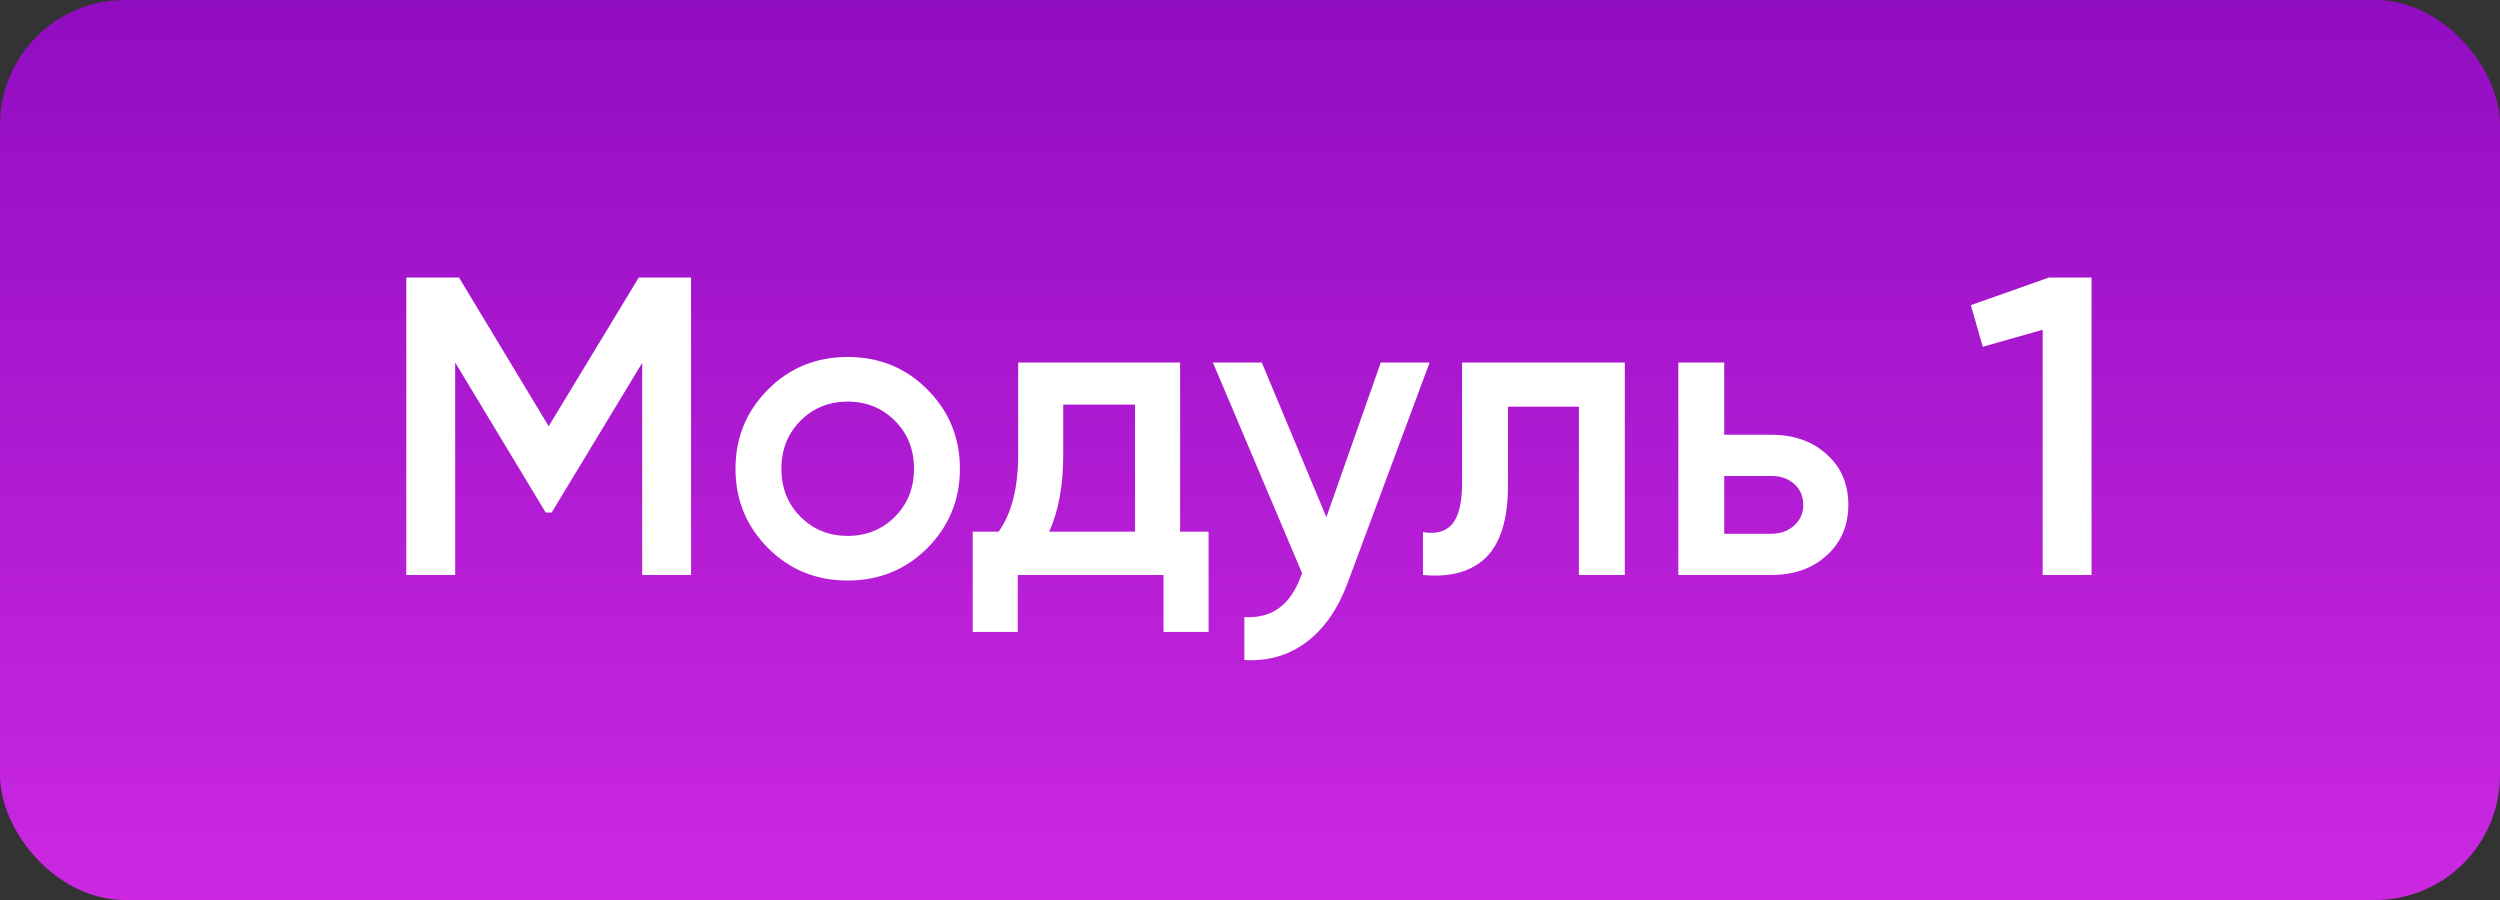
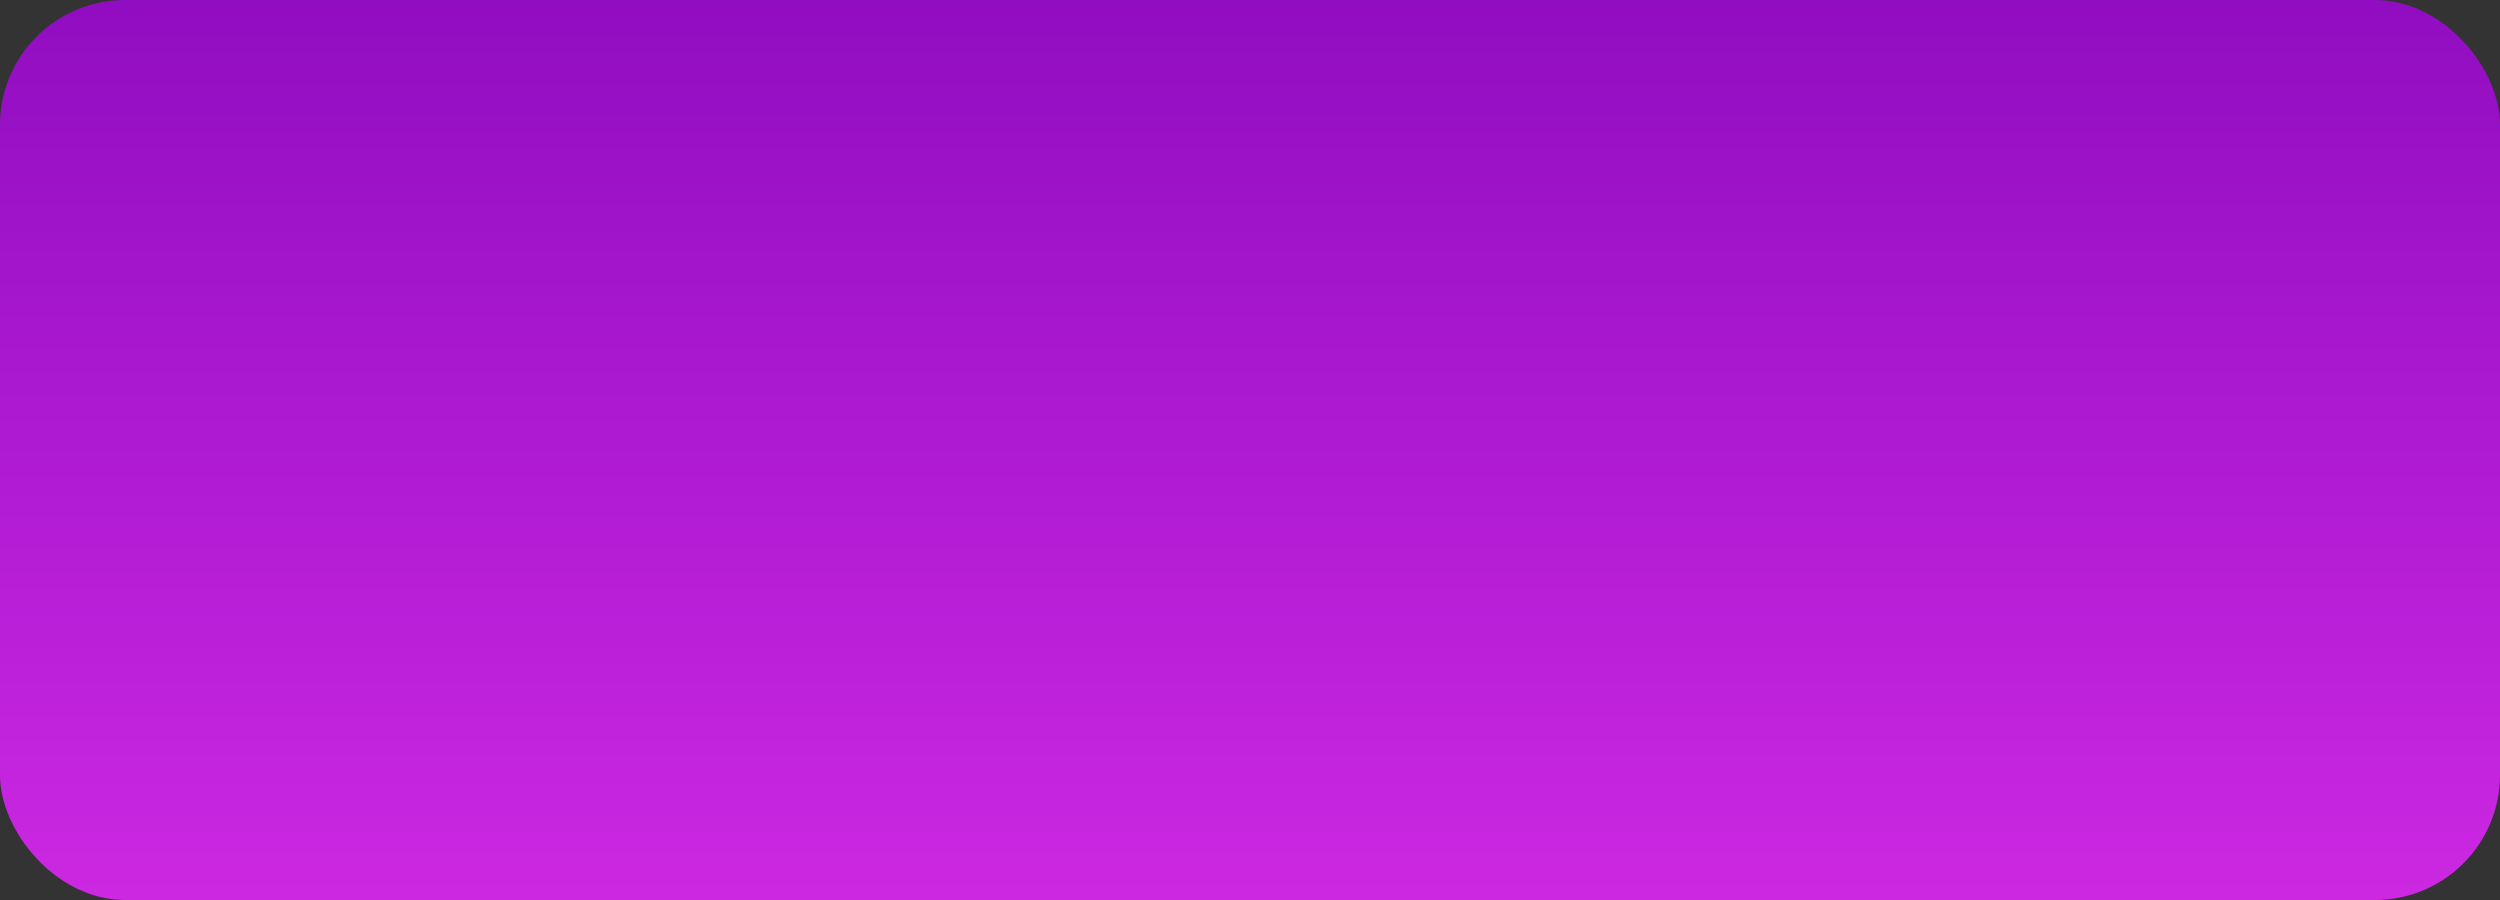
<svg xmlns="http://www.w3.org/2000/svg" width="100" height="36" viewBox="0 0 100 36" fill="none">
  <rect x="0" y="0" width="100" height="36" fill="#333333" stroke="none" />
  <rect width="100" height="36" rx="5" fill="url(#paint0_linear_409_169)" />
-   <path d="M25.551 11.1H27.642V23H25.687V14.517L22.066 20.501H21.828L18.207 14.5V23H16.252V11.1H18.36L21.947 17.05L25.551 11.1ZM37.087 21.929C36.225 22.79 35.166 23.221 33.908 23.221C32.65 23.221 31.59 22.79 30.729 21.929C29.856 21.056 29.42 19.997 29.42 18.75C29.42 17.503 29.856 16.444 30.729 15.571C31.59 14.71 32.65 14.279 33.908 14.279C35.166 14.279 36.225 14.71 37.087 15.571C37.959 16.444 38.396 17.503 38.396 18.75C38.396 19.997 37.959 21.056 37.087 21.929ZM31.256 18.75C31.256 19.521 31.511 20.161 32.021 20.671C32.531 21.181 33.16 21.436 33.908 21.436C34.656 21.436 35.285 21.181 35.795 20.671C36.305 20.161 36.56 19.521 36.56 18.75C36.56 17.979 36.305 17.339 35.795 16.829C35.285 16.319 34.656 16.064 33.908 16.064C33.16 16.064 32.531 16.319 32.021 16.829C31.511 17.339 31.256 17.979 31.256 18.75ZM47.204 14.5V21.266H48.343V25.278H46.541V23H40.71V25.278H38.908V21.266H39.945C40.466 20.541 40.727 19.515 40.727 18.189V14.5H47.204ZM41.968 21.266H45.402V16.183H42.529V18.189C42.529 19.413 42.342 20.439 41.968 21.266ZM53.055 20.688L55.231 14.5H57.186L53.922 23.272C53.526 24.349 52.97 25.153 52.256 25.686C51.542 26.219 50.715 26.457 49.774 26.4V24.683C50.862 24.751 51.616 24.207 52.035 23.051L52.086 22.932L48.516 14.5H50.471L53.055 20.688ZM58.483 14.5H64.993V23H63.157V16.268H60.319V19.43C60.319 20.756 60.029 21.708 59.452 22.286C58.873 22.864 58.029 23.102 56.919 23V21.283C57.44 21.374 57.831 21.266 58.092 20.96C58.352 20.643 58.483 20.104 58.483 19.345V14.5ZM68.969 17.39H70.839C71.757 17.39 72.499 17.651 73.066 18.172C73.644 18.682 73.933 19.356 73.933 20.195C73.933 21.022 73.644 21.697 73.066 22.218C72.499 22.739 71.757 23 70.839 23H67.133V14.5H68.969V17.39ZM68.969 21.351H70.856C71.219 21.351 71.519 21.243 71.757 21.028C72.006 20.813 72.131 20.535 72.131 20.195C72.131 19.855 72.012 19.577 71.774 19.362C71.536 19.147 71.23 19.039 70.856 19.039H68.969V21.351ZM78.834 12.205L81.962 11.1H83.662V23H81.707V13.191L79.31 13.871L78.834 12.205Z" fill="white" />
  <defs>
    <linearGradient id="paint0_linear_409_169" x1="50" y1="0" x2="50" y2="36" gradientUnits="userSpaceOnUse">
      <stop stop-color="#910DC1" />
      <stop offset="1" stop-color="#CC28E2" />
    </linearGradient>
  </defs>
</svg>